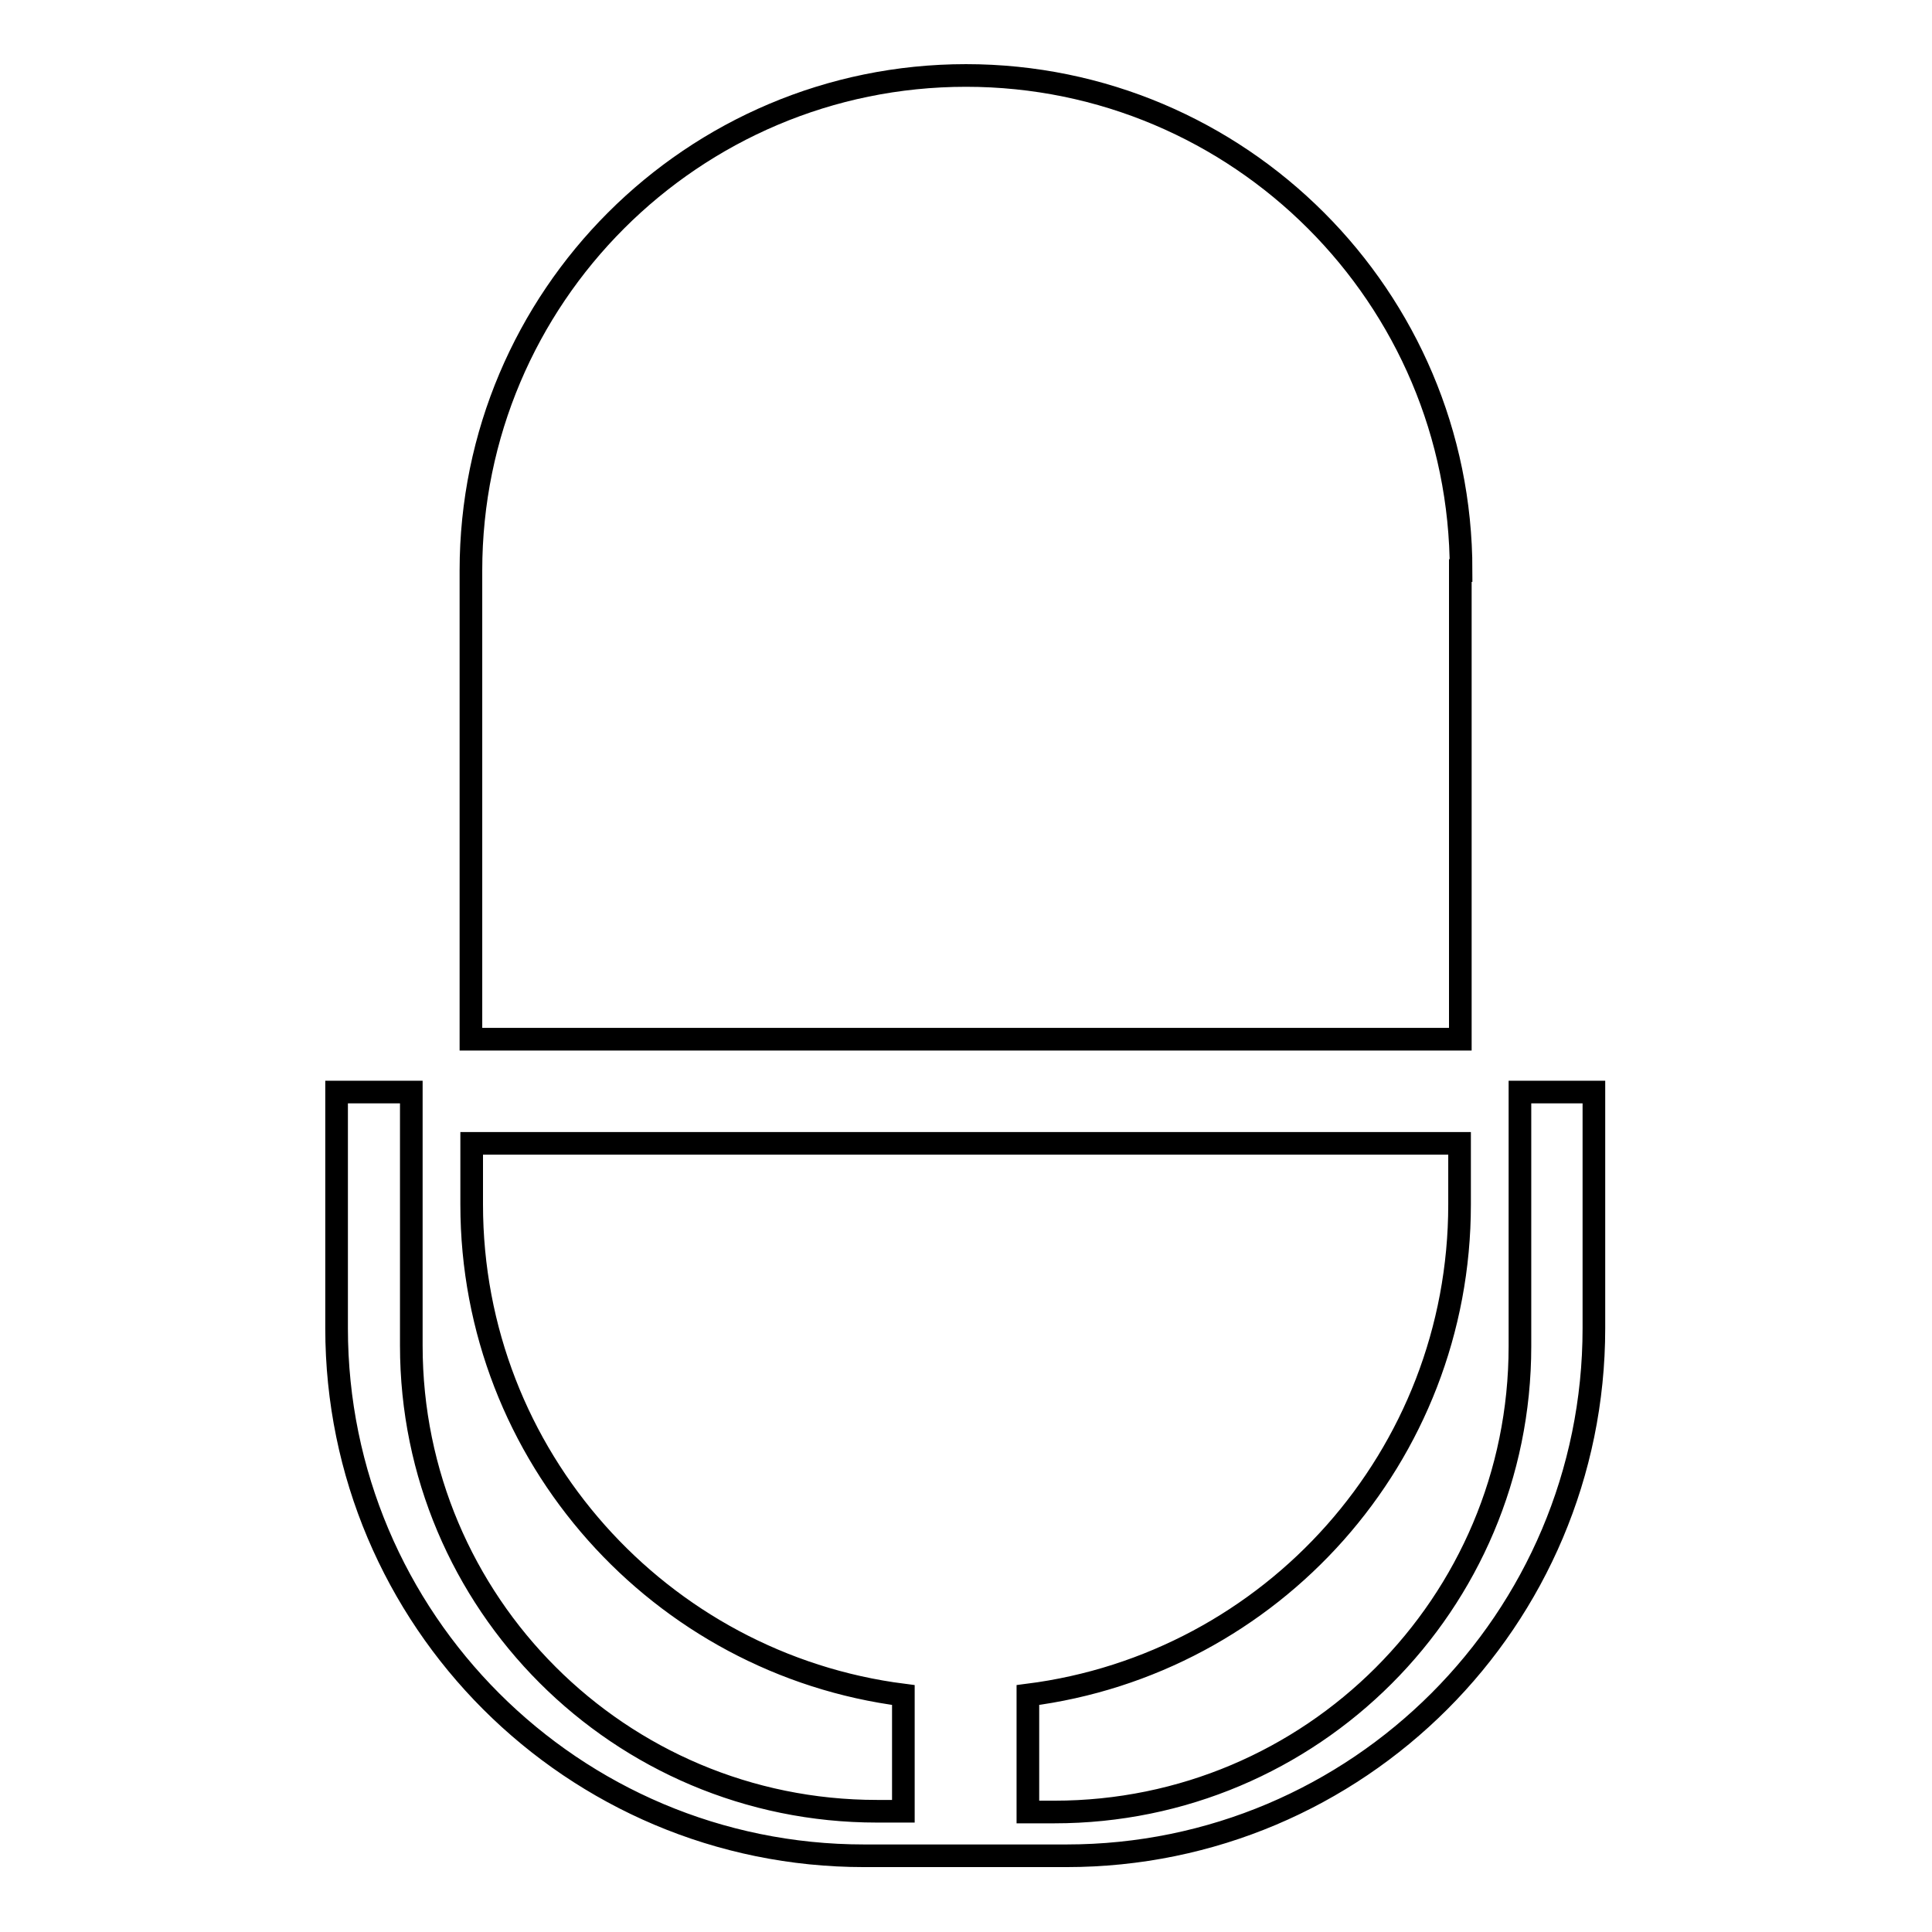
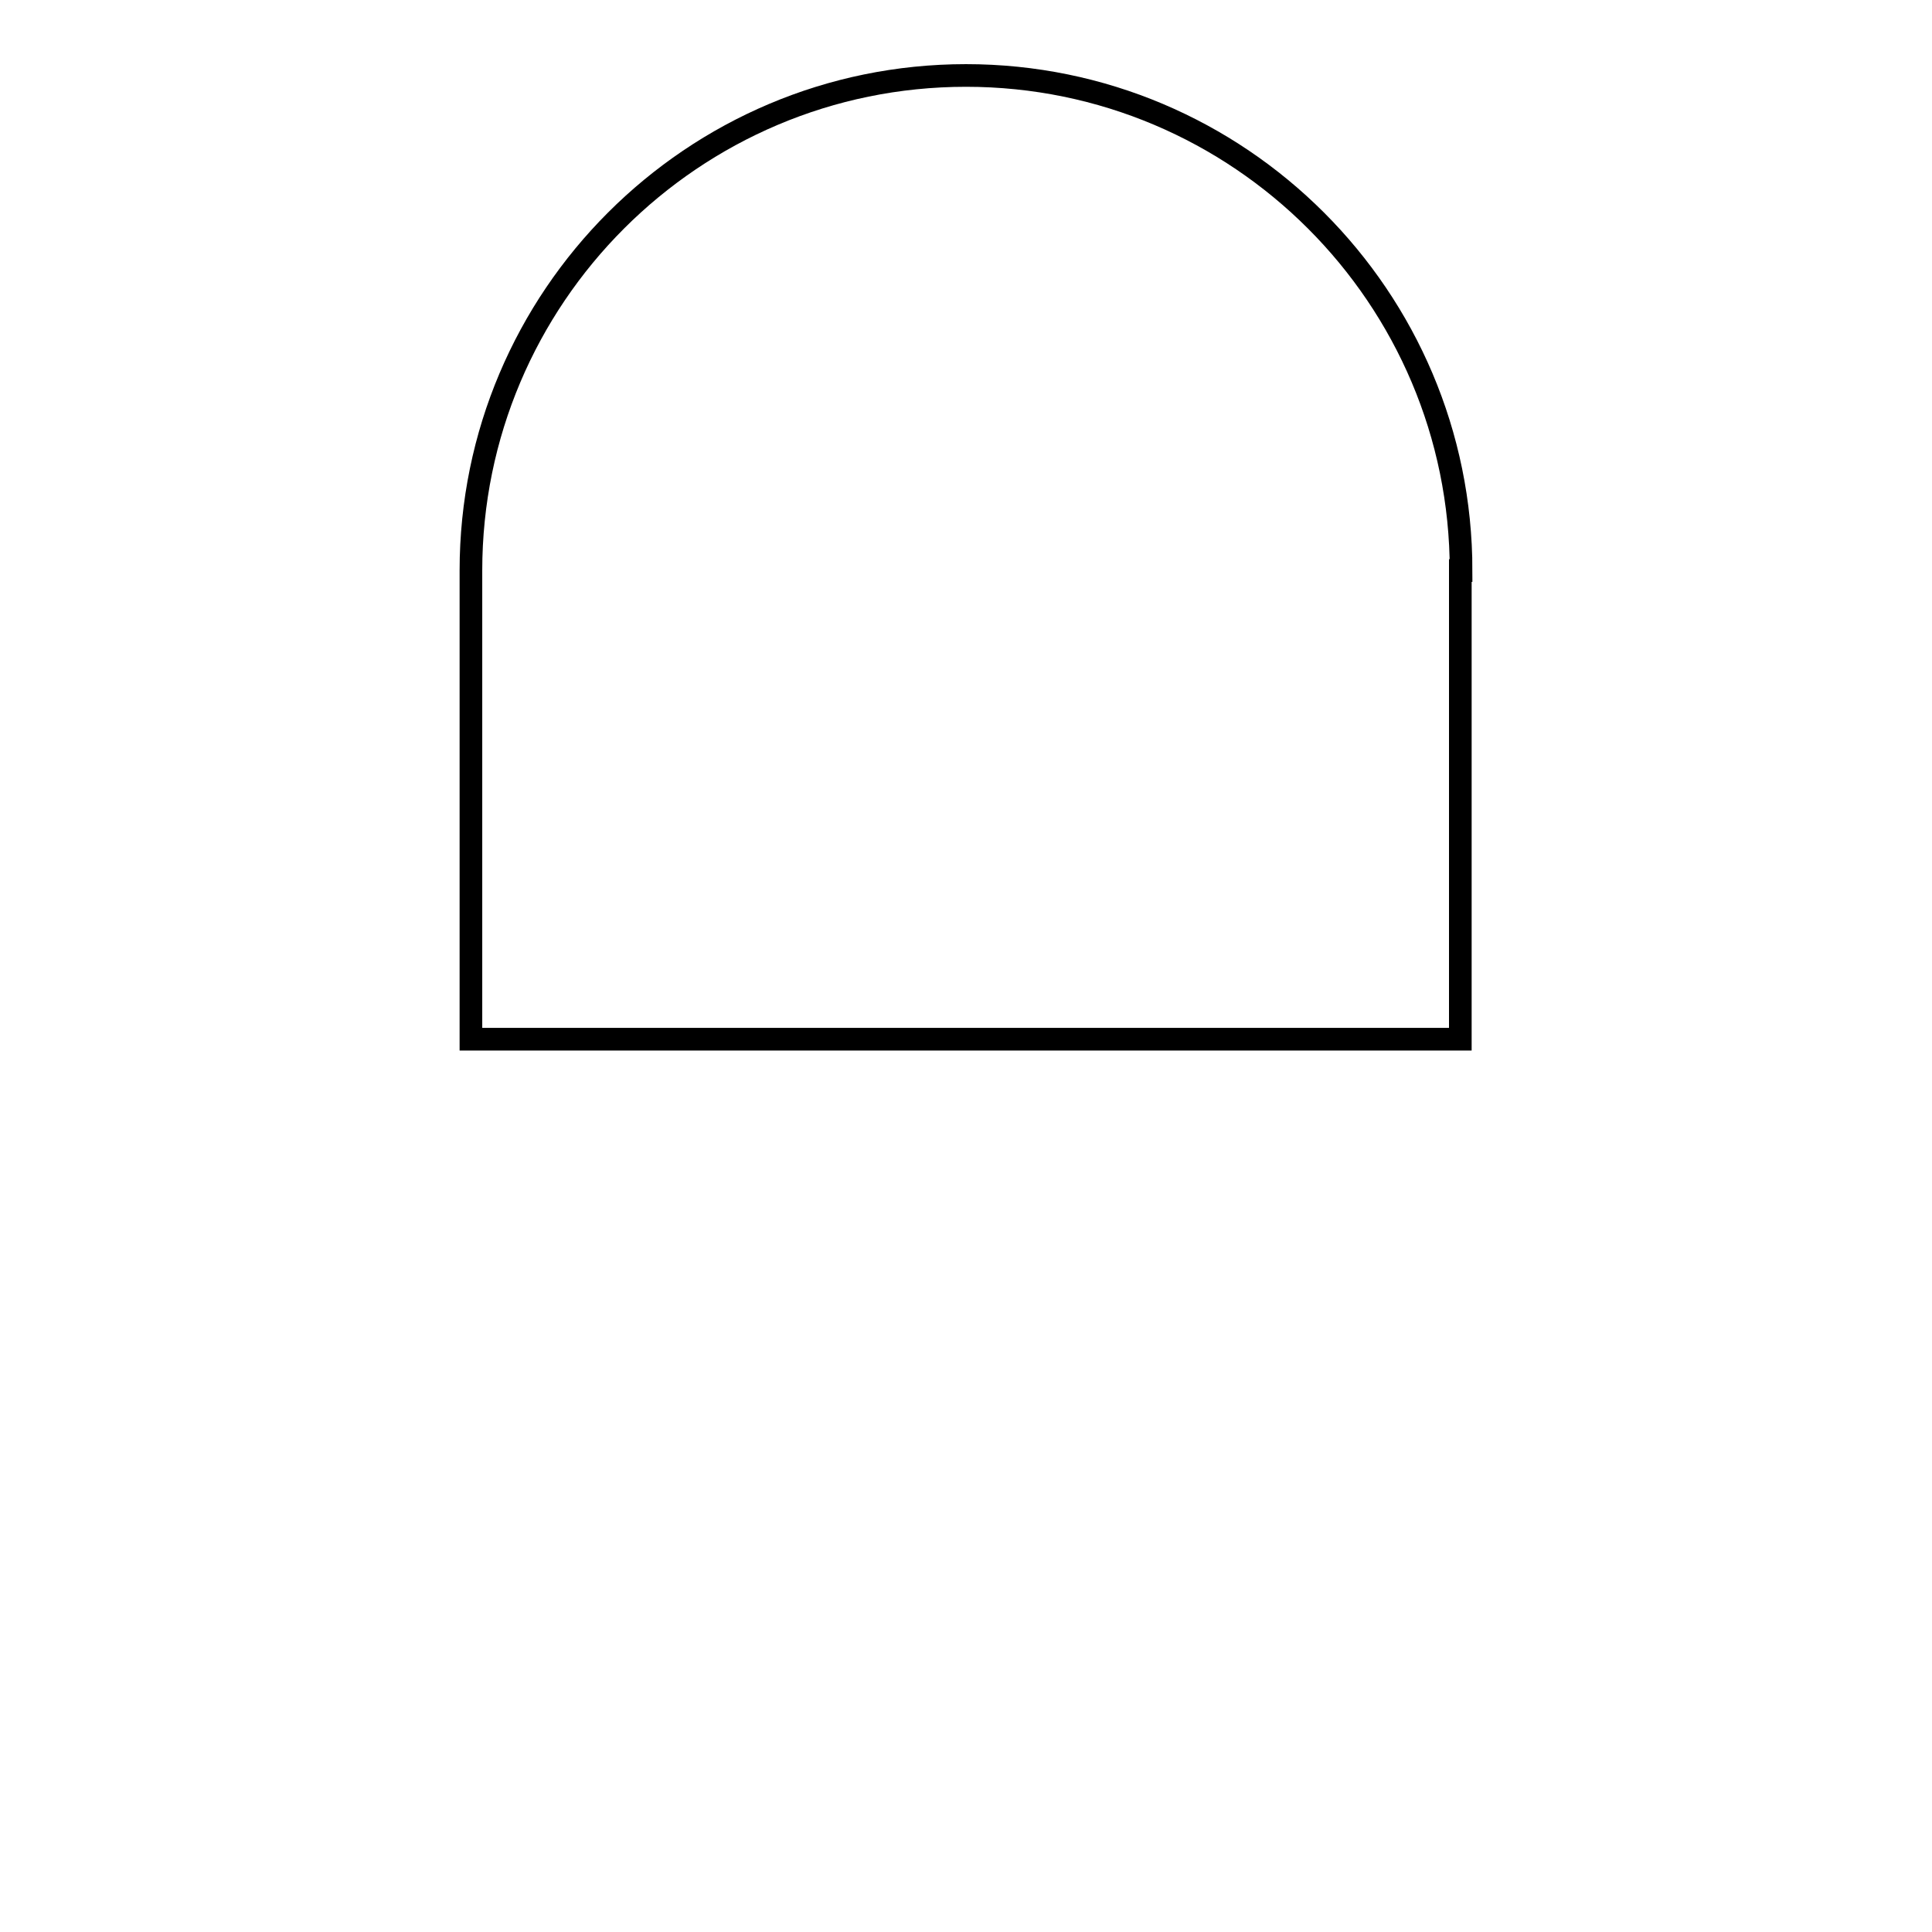
<svg xmlns="http://www.w3.org/2000/svg" version="1.1" x="0px" y="0px" viewBox="0 0 256 256" enable-background="new 0 0 256 256" xml:space="preserve">
  <g>
    <g>
      <path stroke-width="3" fill-opacity="0" stroke="#000000" d="M193.6,75.6c0-36.2-29.4-65.6-65.6-65.6c-36.2,0-65.6,29.4-65.6,65.6v62.1h131.1V75.6L193.6,75.6z" />
-       <path stroke-width="3" fill-opacity="0" stroke="#000000" d="M201.4,144.8v33.6c0,34.1-27.6,61.7-61.7,61.7h-3.5v-15.5c32.3-4.1,57.2-31.6,57.2-65v-8.1H62.5v8.1c0,33.4,25,60.9,57.2,65V240h-3.5c-34.1,0-61.7-27.6-61.7-61.7v-33.6h-9.9v31.3c0,38.6,31.3,69.9,69.9,69.9h26.8c38.6,0,69.9-31.3,69.9-69.9v-31.3H201.4z" />
    </g>
  </g>
</svg>